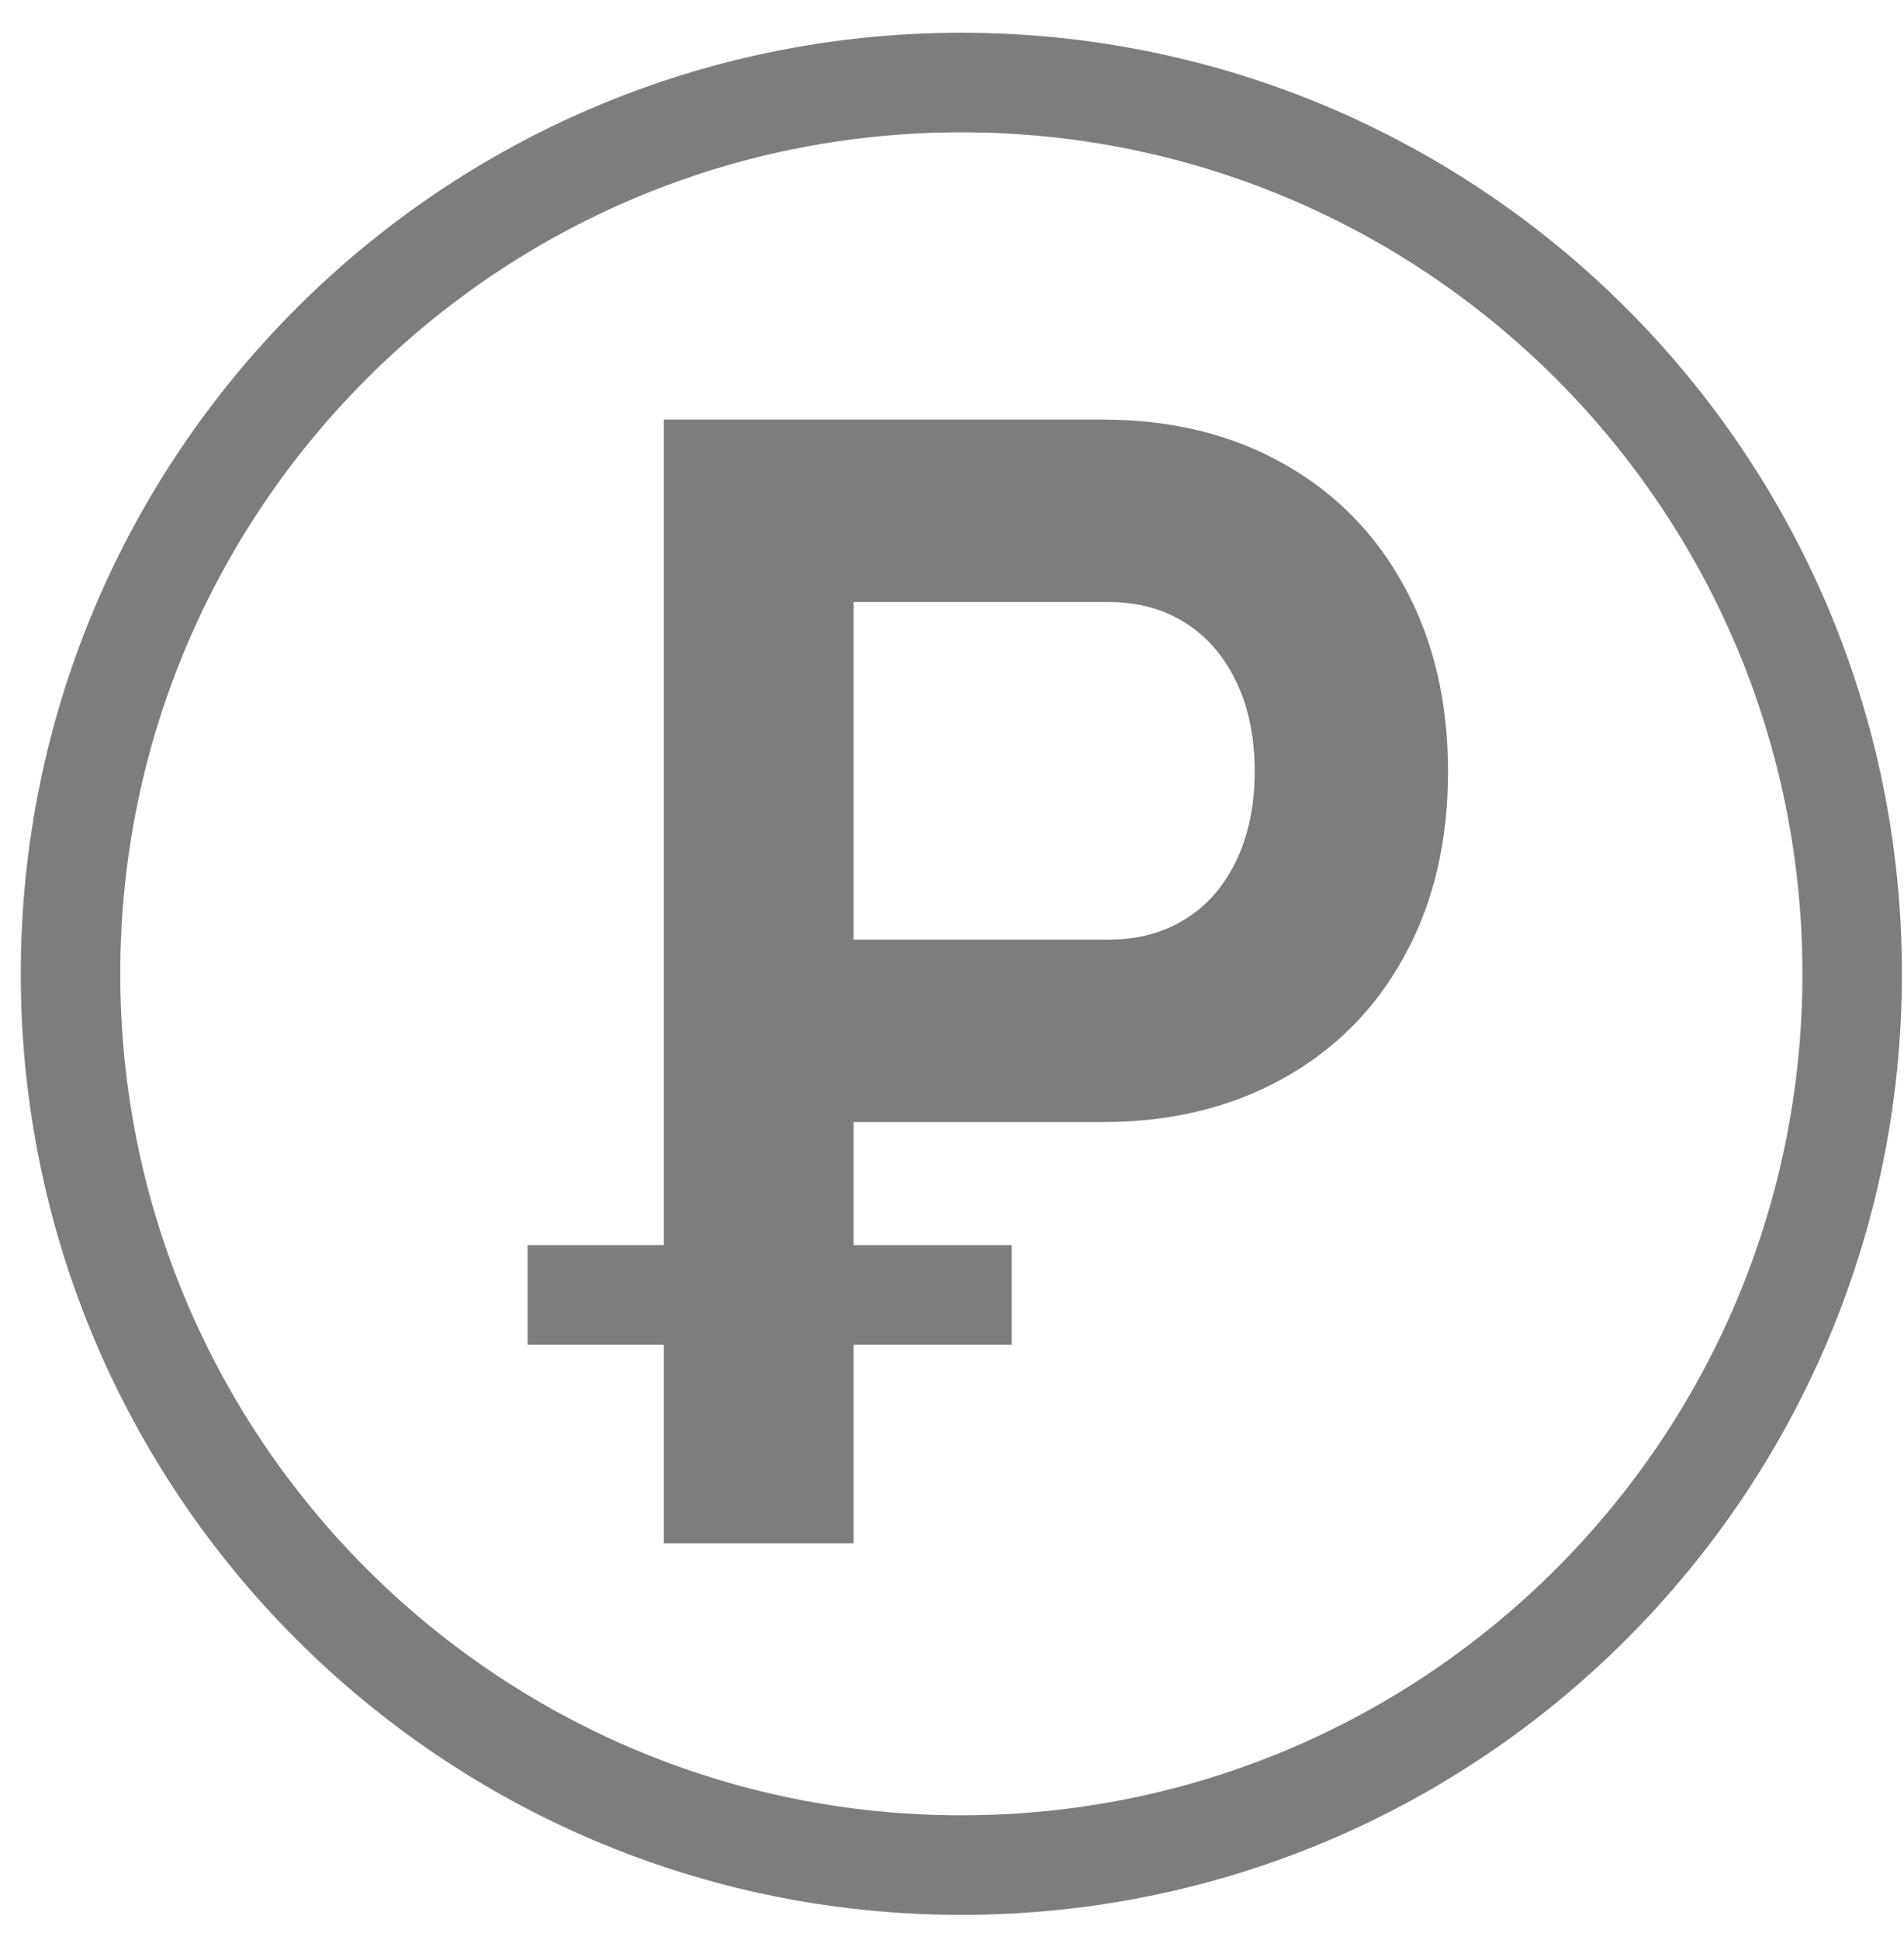
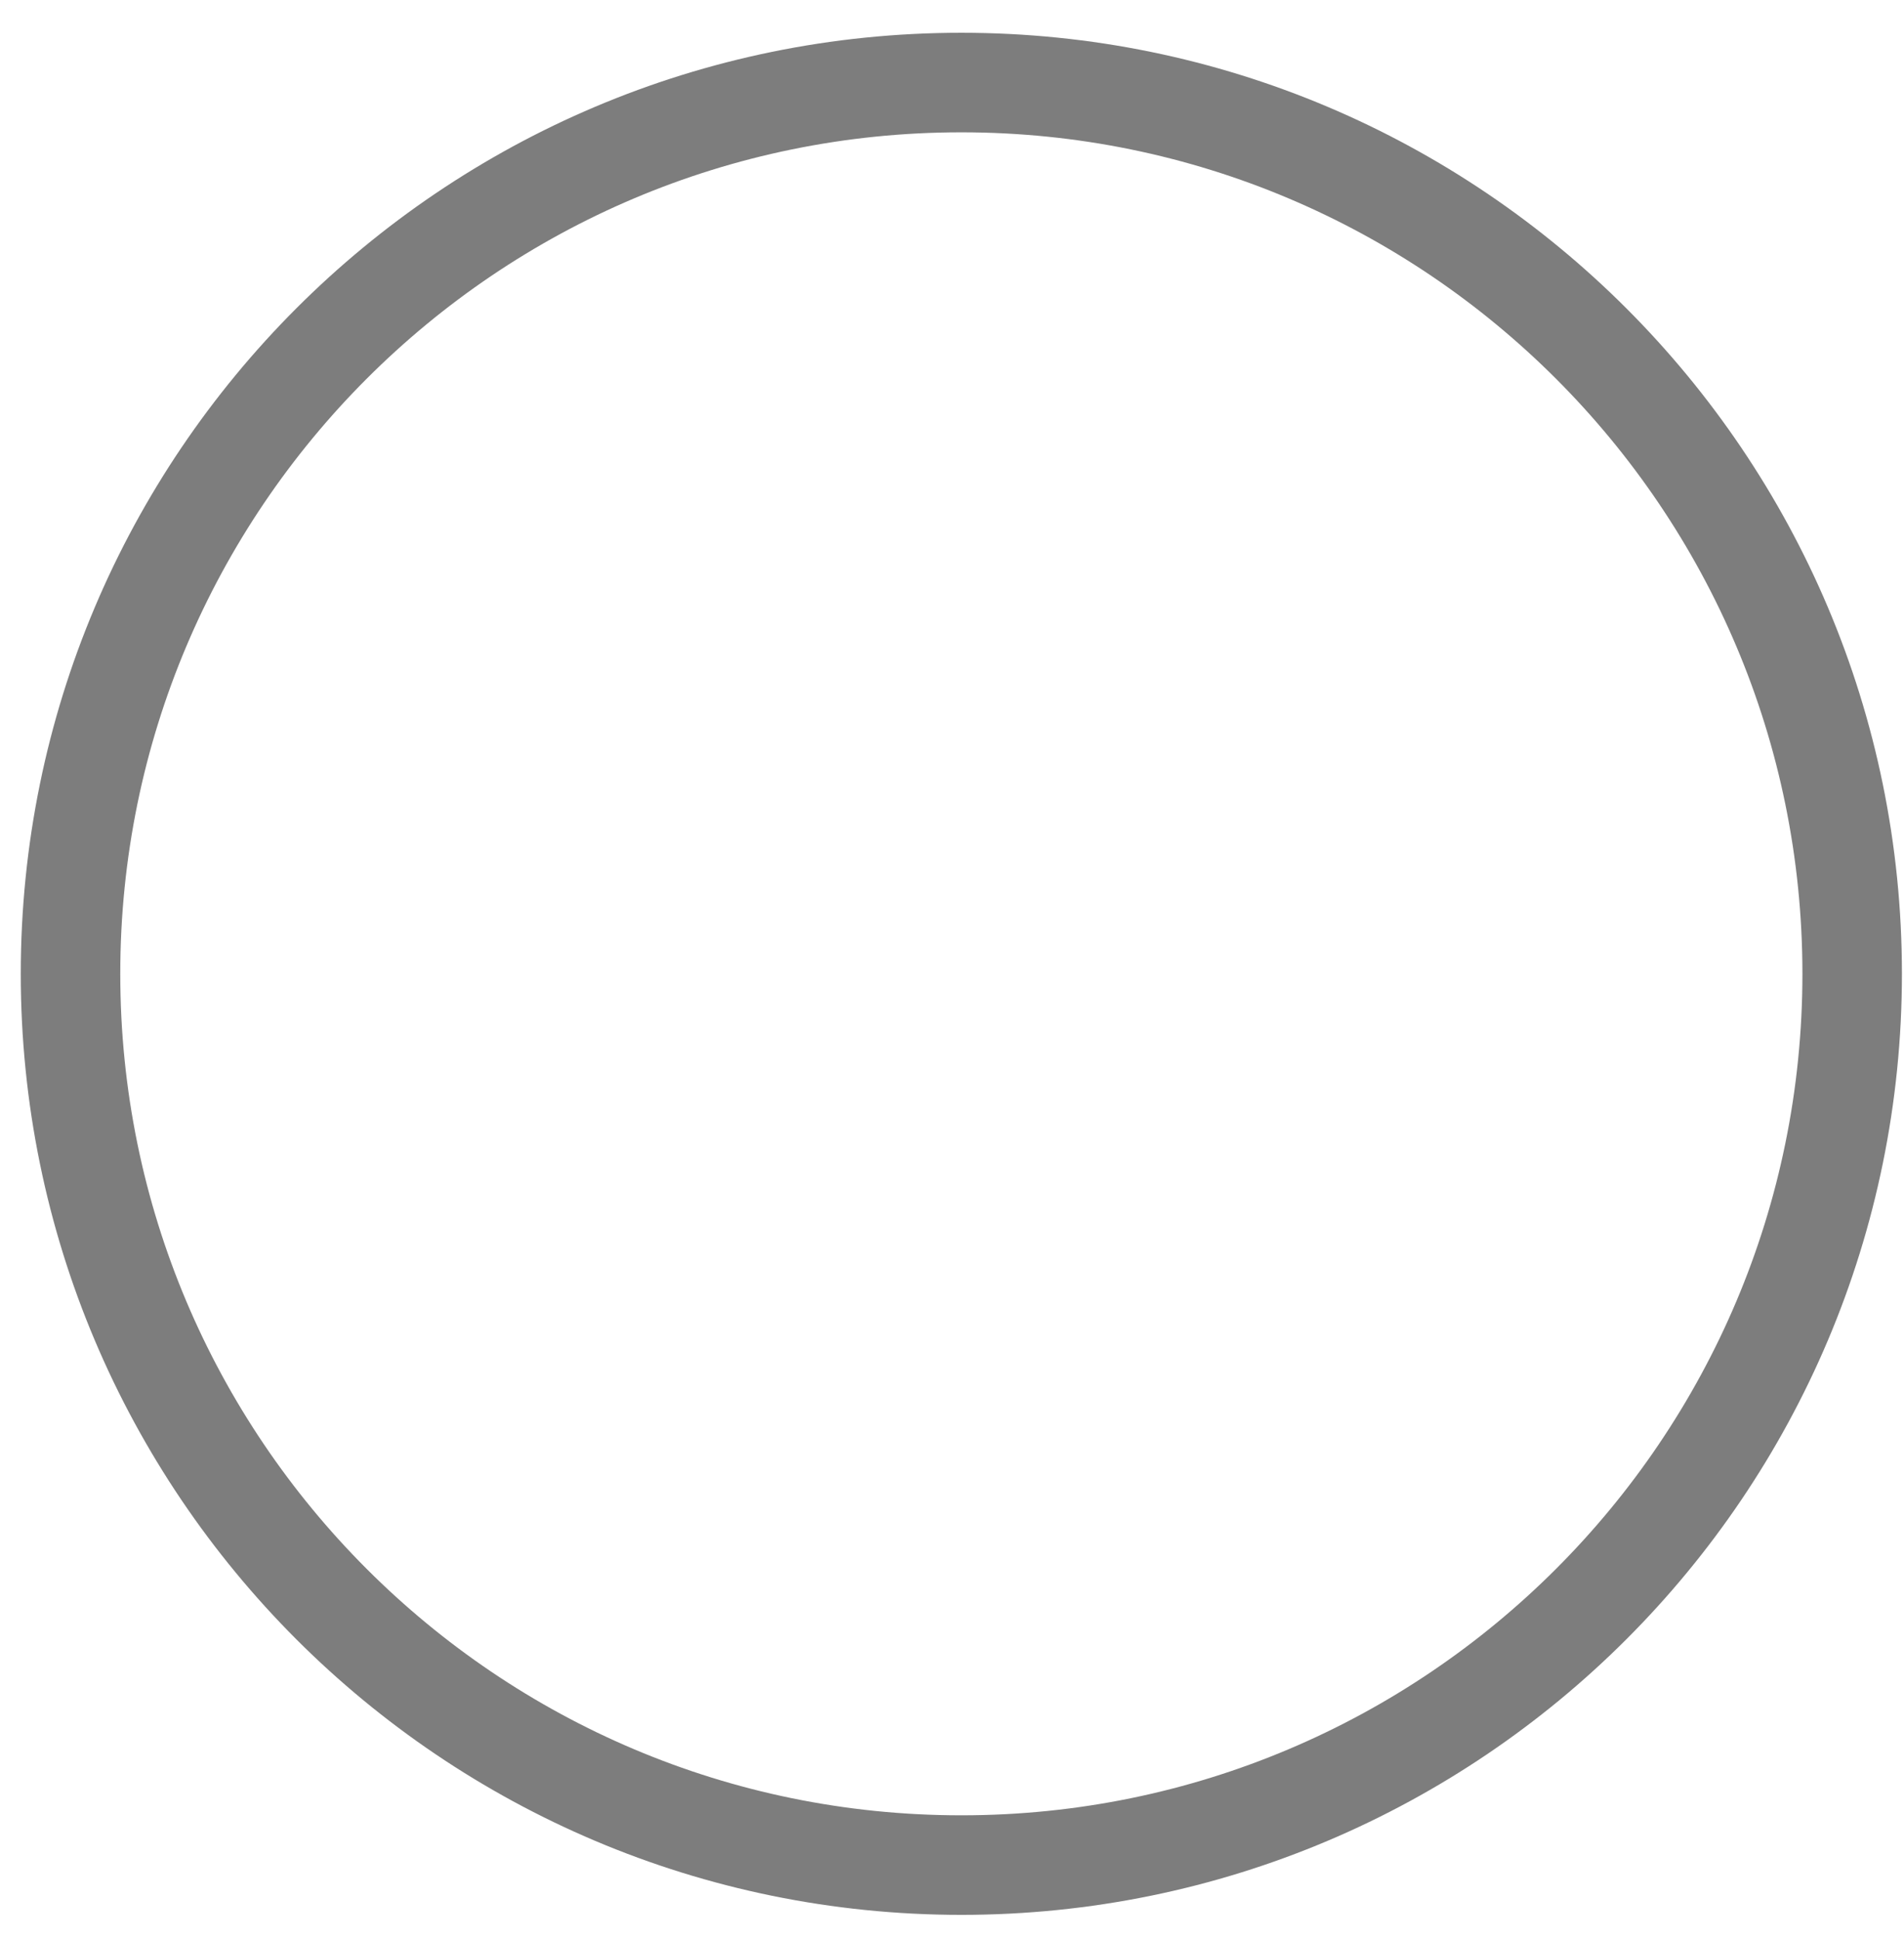
<svg xmlns="http://www.w3.org/2000/svg" width="54" height="55" viewBox="0 0 54 55" fill="none">
  <path d="M27.265 52.87C41.218 52.87 52.53 41.559 52.53 27.605C52.53 13.652 41.218 2.34 27.265 2.34C13.312 2.34 2 13.652 2 27.605C2 41.559 13.312 52.87 27.265 52.87Z" stroke="#7D7D7D" stroke-width="2.822" stroke-miterlimit="22.926" />
-   <path d="M21.583 27.165H31.43C32.362 27.165 33.179 26.948 33.888 26.507C34.596 26.073 35.139 25.451 35.529 24.649C35.919 23.839 36.114 22.914 36.114 21.873C36.114 20.81 35.919 19.877 35.529 19.075C35.139 18.273 34.596 17.643 33.888 17.203C33.179 16.754 32.362 16.537 31.43 16.537H21.583V12.424H31.285C33.121 12.424 34.734 12.814 36.136 13.602C37.532 14.383 38.616 15.489 39.382 16.913C40.156 18.345 40.539 19.993 40.539 21.873C40.539 23.753 40.156 25.401 39.382 26.818C38.616 28.235 37.532 29.334 36.136 30.107C34.734 30.888 33.121 31.278 31.285 31.278H21.583V27.165ZM19.356 12.424H23.68V43.221H19.356V12.424Z" fill="#009933" />
-   <path d="M21.583 27.165H31.43C32.362 27.165 33.179 26.948 33.888 26.507C34.596 26.073 35.139 25.451 35.529 24.649C35.919 23.839 36.114 22.914 36.114 21.873C36.114 20.81 35.919 19.877 35.529 19.075C35.139 18.273 34.596 17.643 33.888 17.203C33.179 16.754 32.362 16.537 31.43 16.537H21.583V12.424H31.285C33.121 12.424 34.734 12.814 36.136 13.602C37.532 14.383 38.616 15.489 39.382 16.913C40.156 18.345 40.539 19.993 40.539 21.873C40.539 23.753 40.156 25.401 39.382 26.818C38.616 28.235 37.532 29.334 36.136 30.107C34.734 30.888 33.121 31.278 31.285 31.278H21.583V27.165ZM19.356 12.424H23.68V43.221H19.356V12.424Z" fill="#7D7D7D" stroke="#7D7D7D" stroke-width="1.058" stroke-miterlimit="22.926" />
-   <path d="M14.962 36.707H28.692" stroke="#7D7D7D" stroke-width="2.822" stroke-miterlimit="22.926" />
</svg>